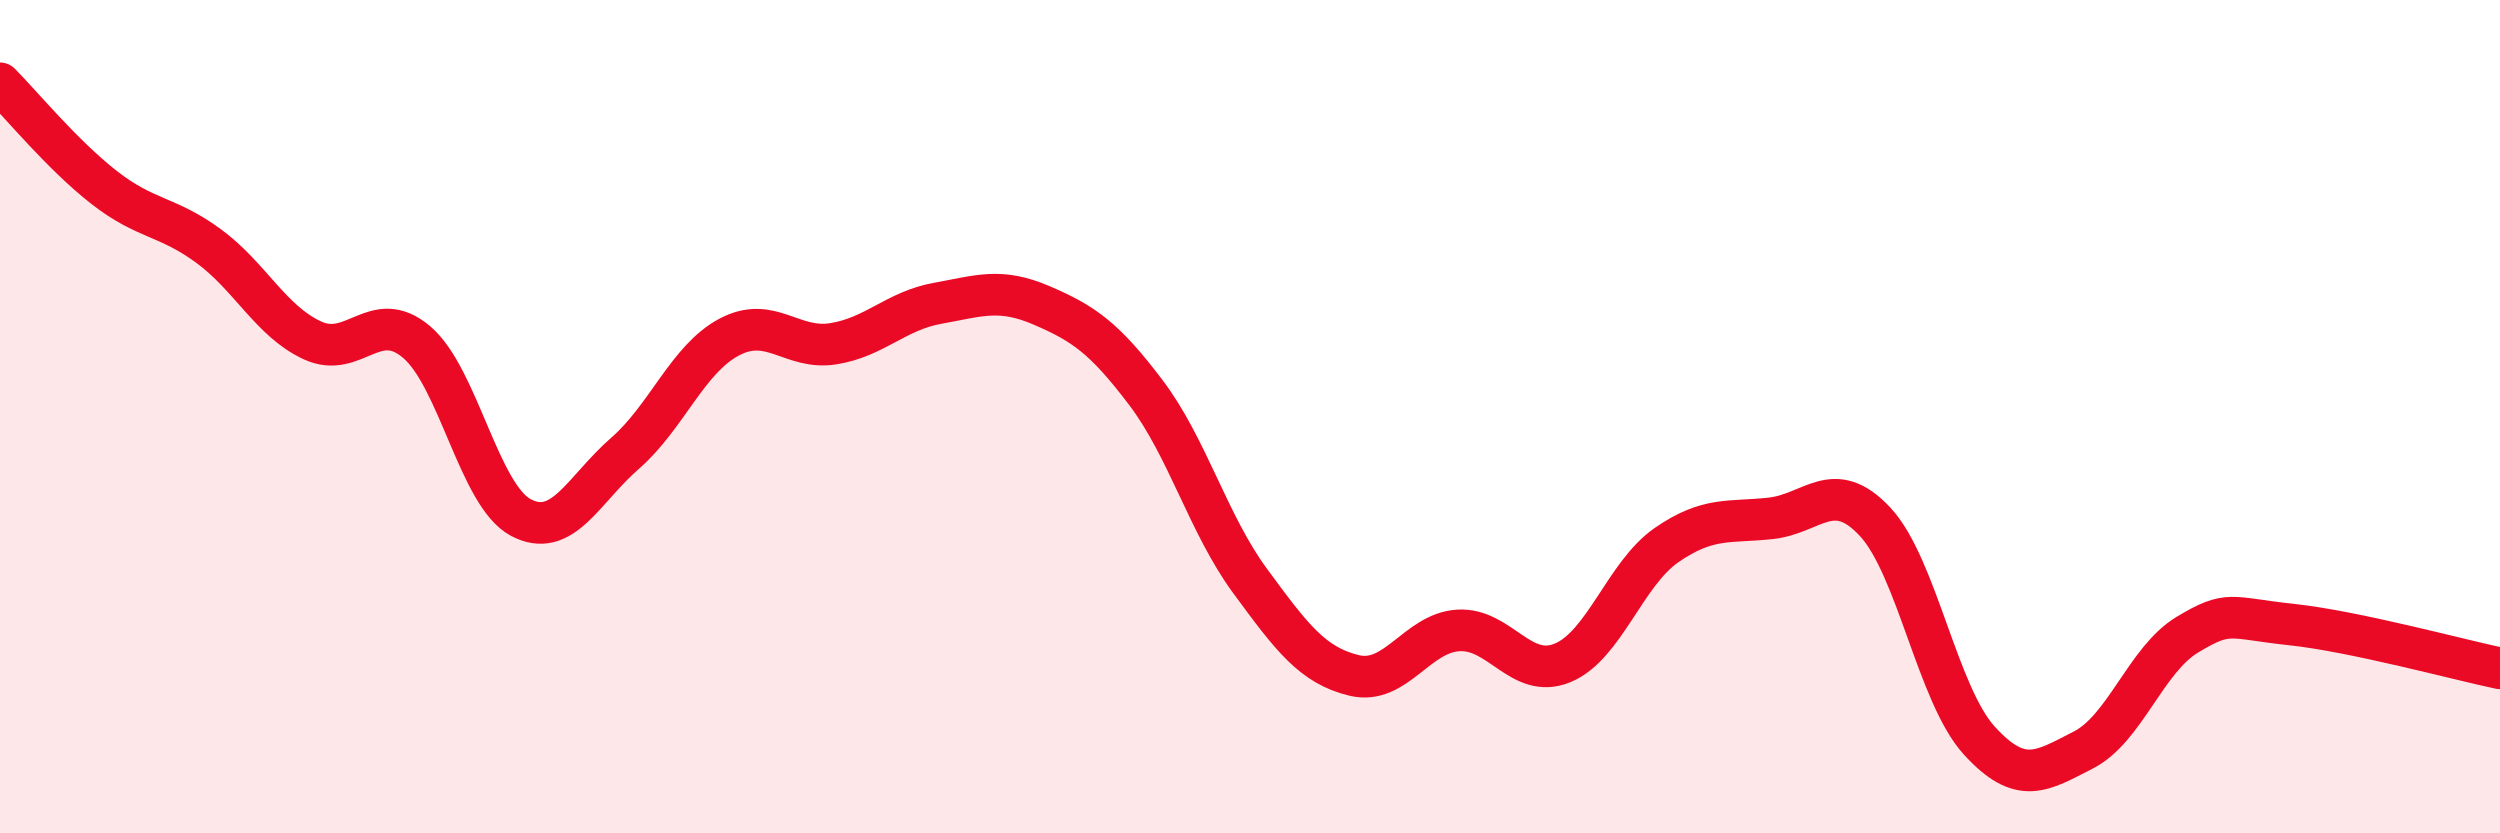
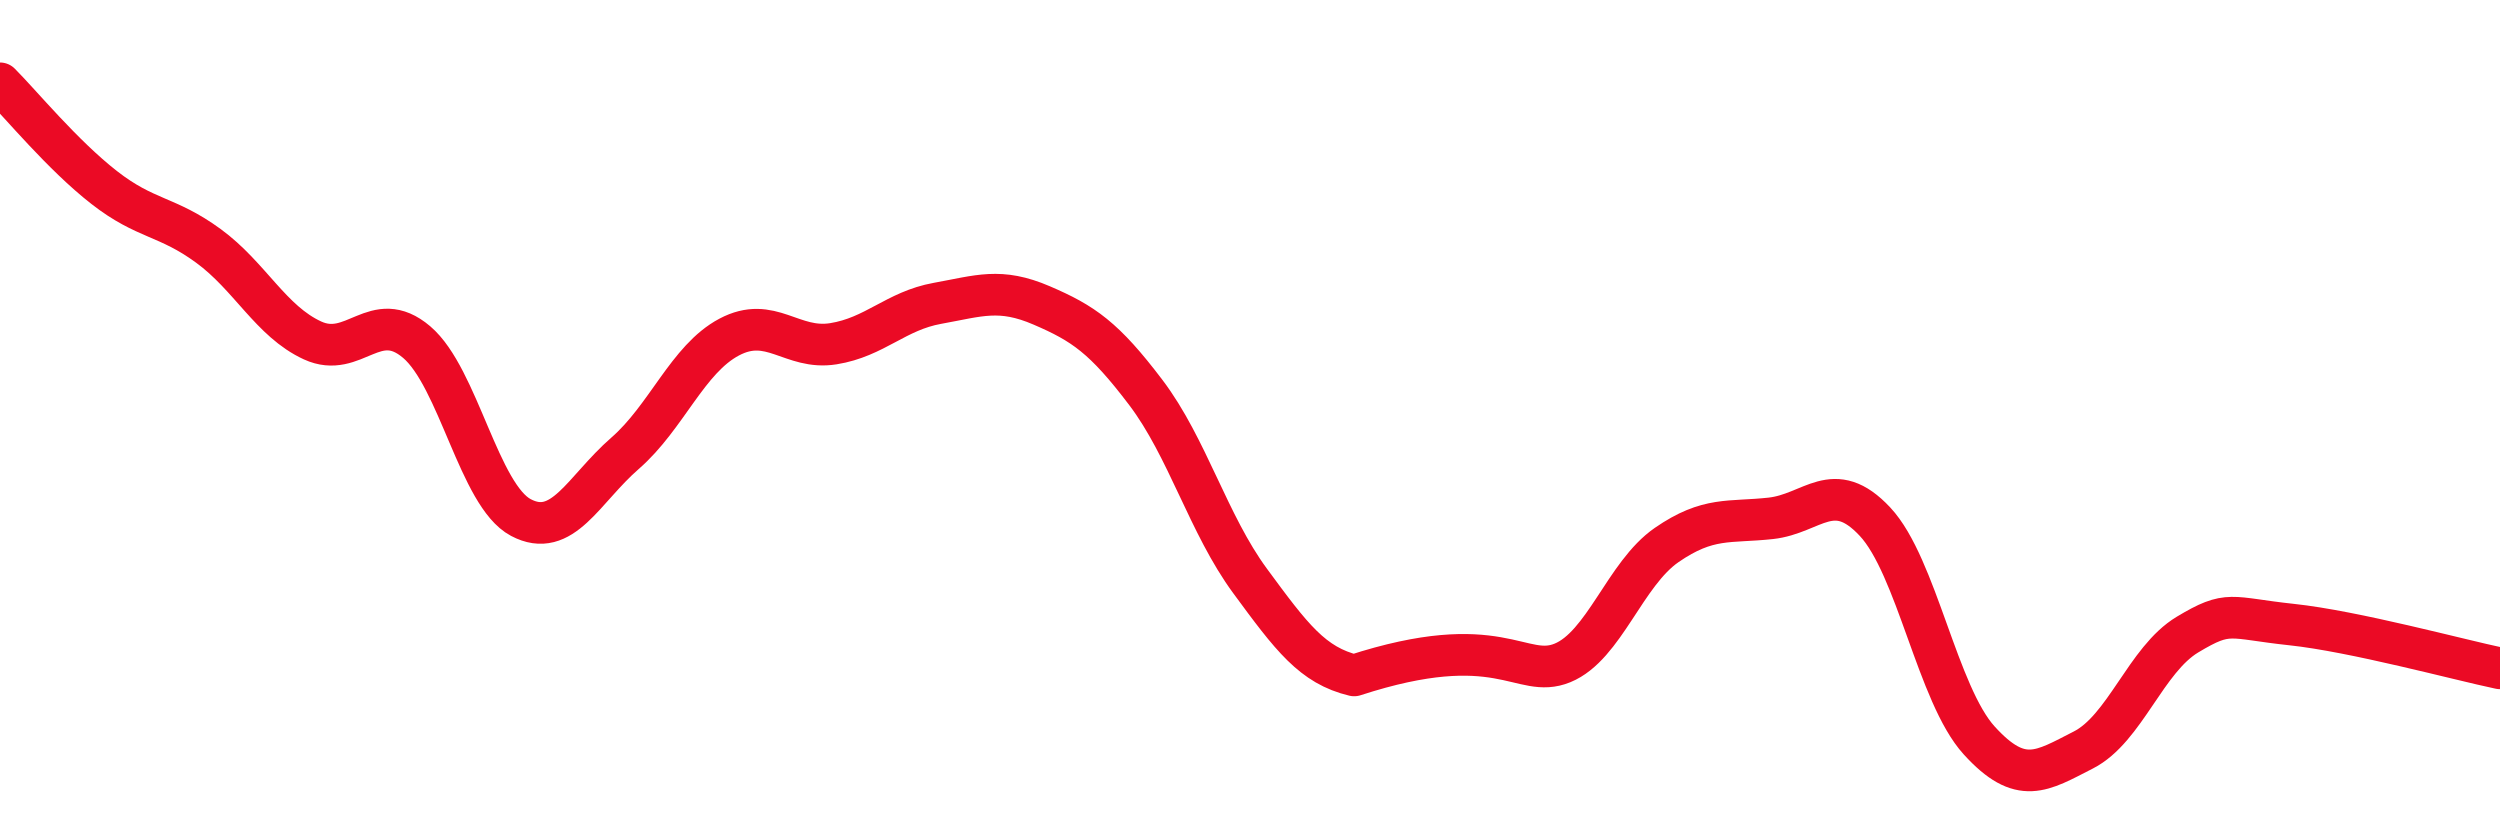
<svg xmlns="http://www.w3.org/2000/svg" width="60" height="20" viewBox="0 0 60 20">
-   <path d="M 0,2 C 0.5,2.5 1.5,3.72 2.5,4.5 C 3.5,5.28 4,5.17 5,5.9 C 6,6.63 6.5,7.71 7.5,8.17 C 8.5,8.63 9,7.36 10,8.21 C 11,9.06 11.5,11.89 12.5,12.42 C 13.5,12.95 14,11.75 15,10.88 C 16,10.01 16.5,8.62 17.5,8.09 C 18.5,7.56 19,8.41 20,8.25 C 21,8.09 21.5,7.46 22.5,7.28 C 23.5,7.1 24,6.9 25,7.33 C 26,7.76 26.5,8.1 27.5,9.42 C 28.5,10.74 29,12.58 30,13.94 C 31,15.3 31.5,15.97 32.5,16.21 C 33.5,16.45 34,15.19 35,15.13 C 36,15.07 36.5,16.32 37.5,15.91 C 38.5,15.5 39,13.77 40,13.08 C 41,12.39 41.5,12.55 42.5,12.44 C 43.5,12.33 44,11.45 45,12.52 C 46,13.59 46.5,16.67 47.5,17.77 C 48.5,18.87 49,18.51 50,18 C 51,17.49 51.5,15.83 52.5,15.23 C 53.5,14.63 53.5,14.83 55,14.99 C 56.5,15.15 59,15.83 60,16.04L60 20L0 20Z" fill="#EB0A25" opacity="0.1" stroke-linecap="round" stroke-linejoin="round" />
-   <path d="M 0,2 C 0.5,2.5 1.5,3.72 2.5,4.5 C 3.5,5.28 4,5.17 5,5.9 C 6,6.63 6.5,7.71 7.5,8.17 C 8.5,8.63 9,7.36 10,8.21 C 11,9.06 11.5,11.89 12.5,12.42 C 13.5,12.95 14,11.75 15,10.88 C 16,10.01 16.5,8.62 17.5,8.09 C 18.5,7.56 19,8.41 20,8.25 C 21,8.09 21.5,7.46 22.5,7.28 C 23.5,7.1 24,6.9 25,7.33 C 26,7.76 26.5,8.1 27.5,9.42 C 28.5,10.74 29,12.58 30,13.94 C 31,15.3 31.5,15.97 32.5,16.21 C 33.5,16.45 34,15.19 35,15.13 C 36,15.07 36.5,16.32 37.5,15.91 C 38.5,15.5 39,13.77 40,13.08 C 41,12.39 41.5,12.55 42.5,12.44 C 43.5,12.33 44,11.45 45,12.52 C 46,13.59 46.5,16.67 47.5,17.77 C 48.5,18.87 49,18.51 50,18 C 51,17.49 51.5,15.83 52.5,15.23 C 53.5,14.63 53.5,14.83 55,14.99 C 56.5,15.15 59,15.83 60,16.04" stroke="#EB0A25" stroke-width="1" fill="none" stroke-linecap="round" stroke-linejoin="round" />
+   <path d="M 0,2 C 0.5,2.5 1.5,3.72 2.5,4.5 C 3.5,5.28 4,5.17 5,5.9 C 6,6.63 6.5,7.71 7.5,8.17 C 8.5,8.63 9,7.36 10,8.21 C 11,9.06 11.5,11.89 12.5,12.42 C 13.5,12.95 14,11.75 15,10.88 C 16,10.01 16.5,8.62 17.5,8.09 C 18.5,7.56 19,8.41 20,8.25 C 21,8.09 21.5,7.46 22.5,7.28 C 23.5,7.1 24,6.9 25,7.33 C 26,7.76 26.5,8.1 27.5,9.42 C 28.5,10.74 29,12.58 30,13.94 C 31,15.3 31.5,15.97 32.5,16.21 C 36,15.07 36.5,16.32 37.5,15.91 C 38.5,15.5 39,13.77 40,13.08 C 41,12.39 41.5,12.55 42.5,12.44 C 43.5,12.33 44,11.45 45,12.52 C 46,13.59 46.5,16.67 47.5,17.77 C 48.5,18.87 49,18.51 50,18 C 51,17.49 51.5,15.83 52.5,15.23 C 53.5,14.63 53.5,14.83 55,14.99 C 56.5,15.15 59,15.83 60,16.04" stroke="#EB0A25" stroke-width="1" fill="none" stroke-linecap="round" stroke-linejoin="round" />
</svg>